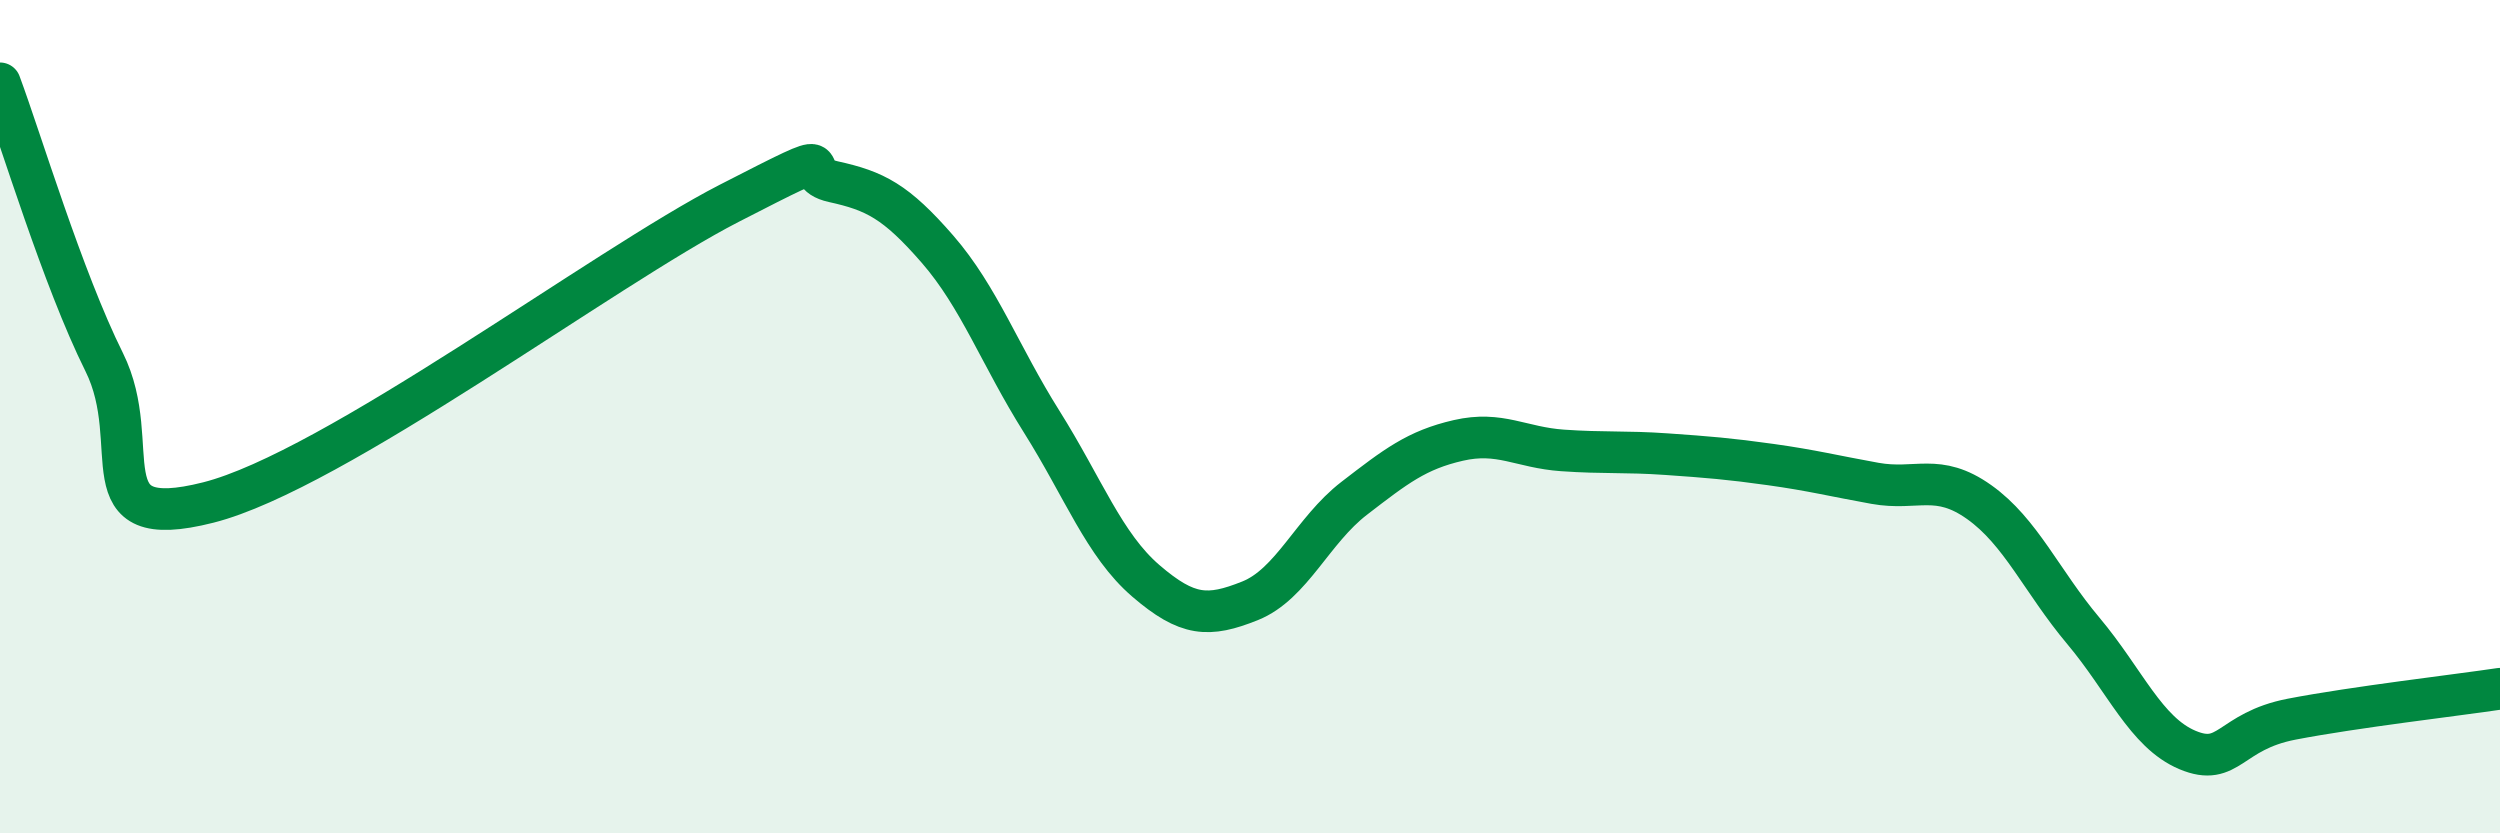
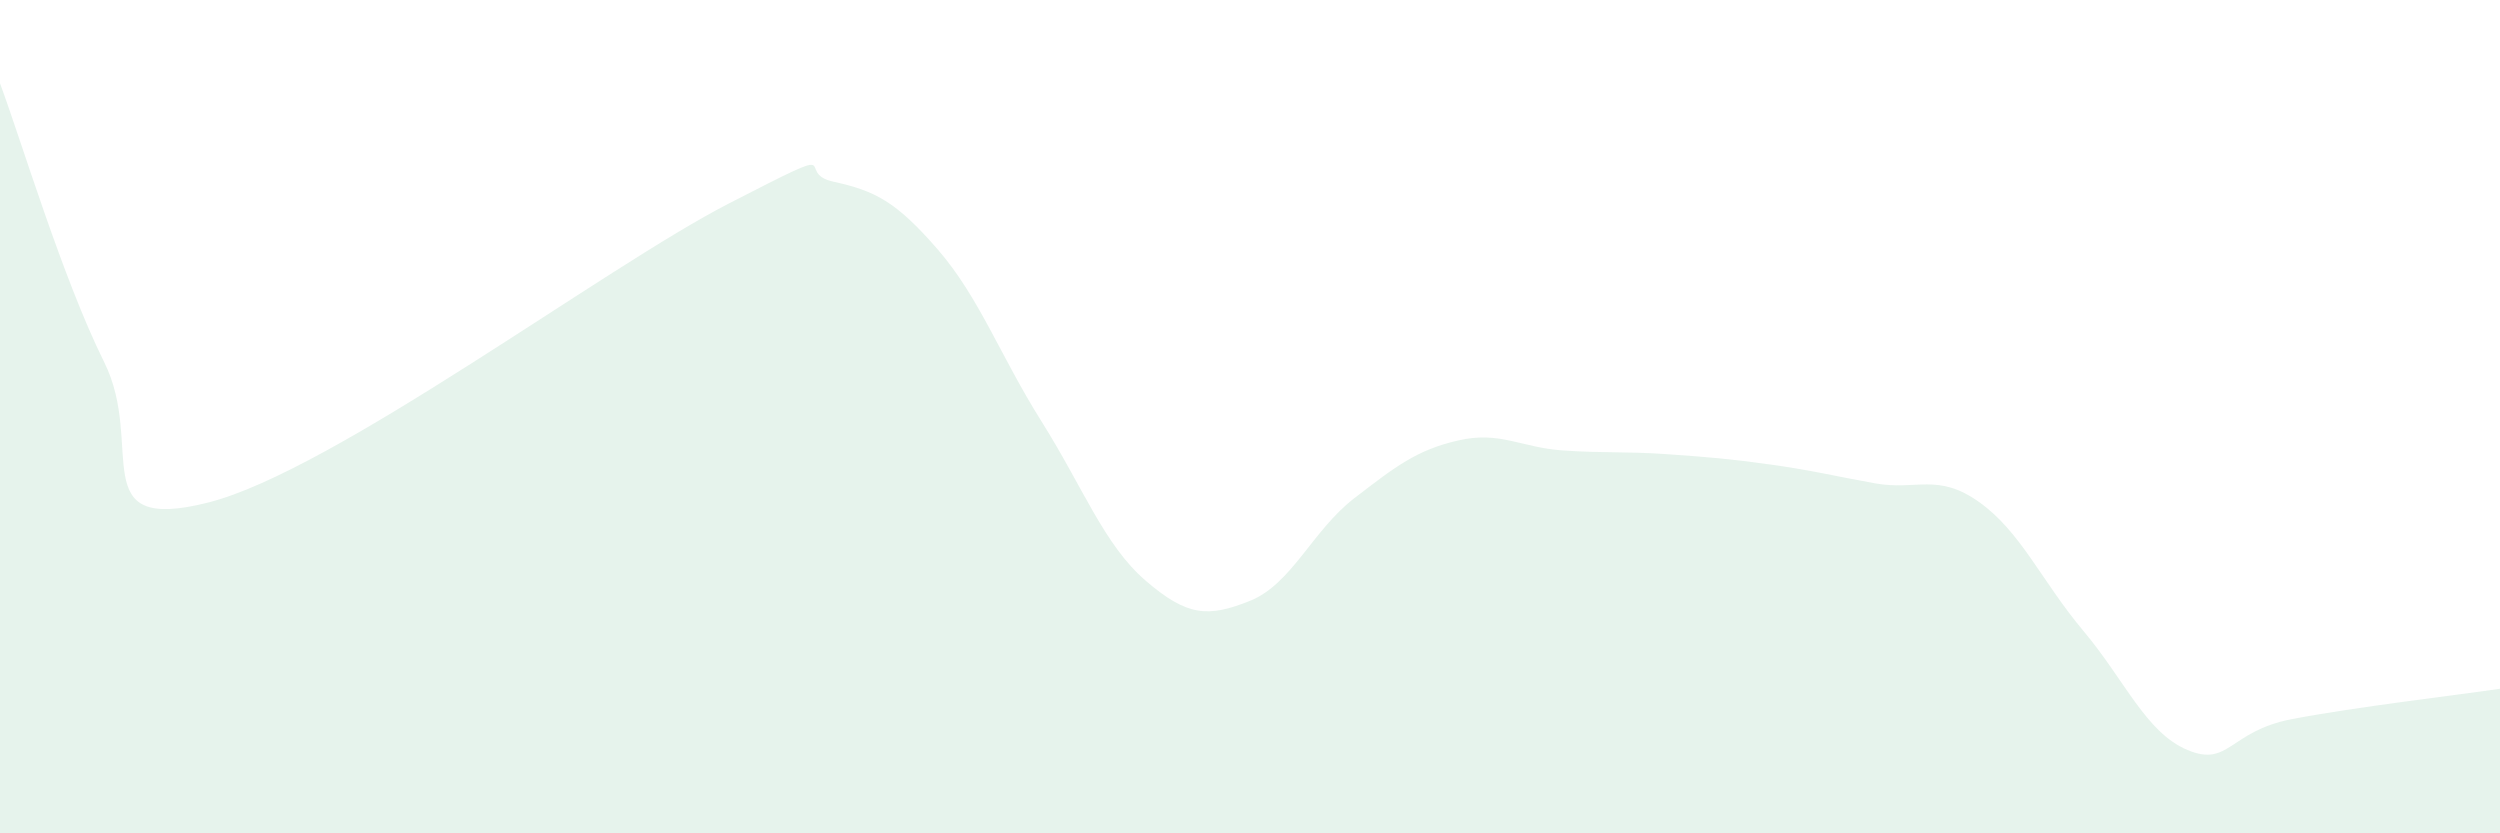
<svg xmlns="http://www.w3.org/2000/svg" width="60" height="20" viewBox="0 0 60 20">
  <path d="M 0,2 C 0.5,3.34 1.5,6.68 2.5,8.69 C 3.5,10.7 2,12.82 5,12.06 C 8,11.3 14.5,6.42 17.5,4.88 C 20.5,3.34 19,4.14 20,4.36 C 21,4.58 21.5,4.83 22.5,5.98 C 23.5,7.13 24,8.53 25,10.12 C 26,11.71 26.5,13.08 27.5,13.94 C 28.5,14.8 29,14.82 30,14.42 C 31,14.02 31.5,12.73 32.5,11.96 C 33.5,11.19 34,10.8 35,10.57 C 36,10.34 36.5,10.74 37.5,10.81 C 38.5,10.88 39,10.83 40,10.9 C 41,10.97 41.5,11.01 42.5,11.15 C 43.5,11.29 44,11.42 45,11.6 C 46,11.78 46.5,11.34 47.5,12.05 C 48.5,12.76 49,13.95 50,15.14 C 51,16.33 51.5,17.58 52.5,18 C 53.5,18.42 53.5,17.55 55,17.26 C 56.5,16.97 59,16.68 60,16.53L60 20L0 20Z" fill="#008740" opacity="0.1" stroke-linecap="round" stroke-linejoin="round" />
-   <path d="M 0,2 C 0.5,3.34 1.5,6.68 2.5,8.69 C 3.5,10.7 2,12.82 5,12.06 C 8,11.3 14.5,6.42 17.5,4.88 C 20.5,3.34 19,4.14 20,4.36 C 21,4.58 21.5,4.83 22.5,5.98 C 23.5,7.13 24,8.53 25,10.12 C 26,11.71 26.5,13.08 27.5,13.94 C 28.5,14.8 29,14.82 30,14.42 C 31,14.02 31.5,12.73 32.5,11.96 C 33.5,11.19 34,10.8 35,10.57 C 36,10.34 36.5,10.74 37.5,10.81 C 38.5,10.88 39,10.83 40,10.9 C 41,10.97 41.5,11.01 42.5,11.15 C 43.5,11.29 44,11.42 45,11.6 C 46,11.78 46.5,11.34 47.5,12.05 C 48.5,12.76 49,13.95 50,15.14 C 51,16.33 51.5,17.58 52.5,18 C 53.5,18.42 53.5,17.55 55,17.26 C 56.5,16.97 59,16.68 60,16.53" stroke="#008740" stroke-width="1" fill="none" stroke-linecap="round" stroke-linejoin="round" />
</svg>